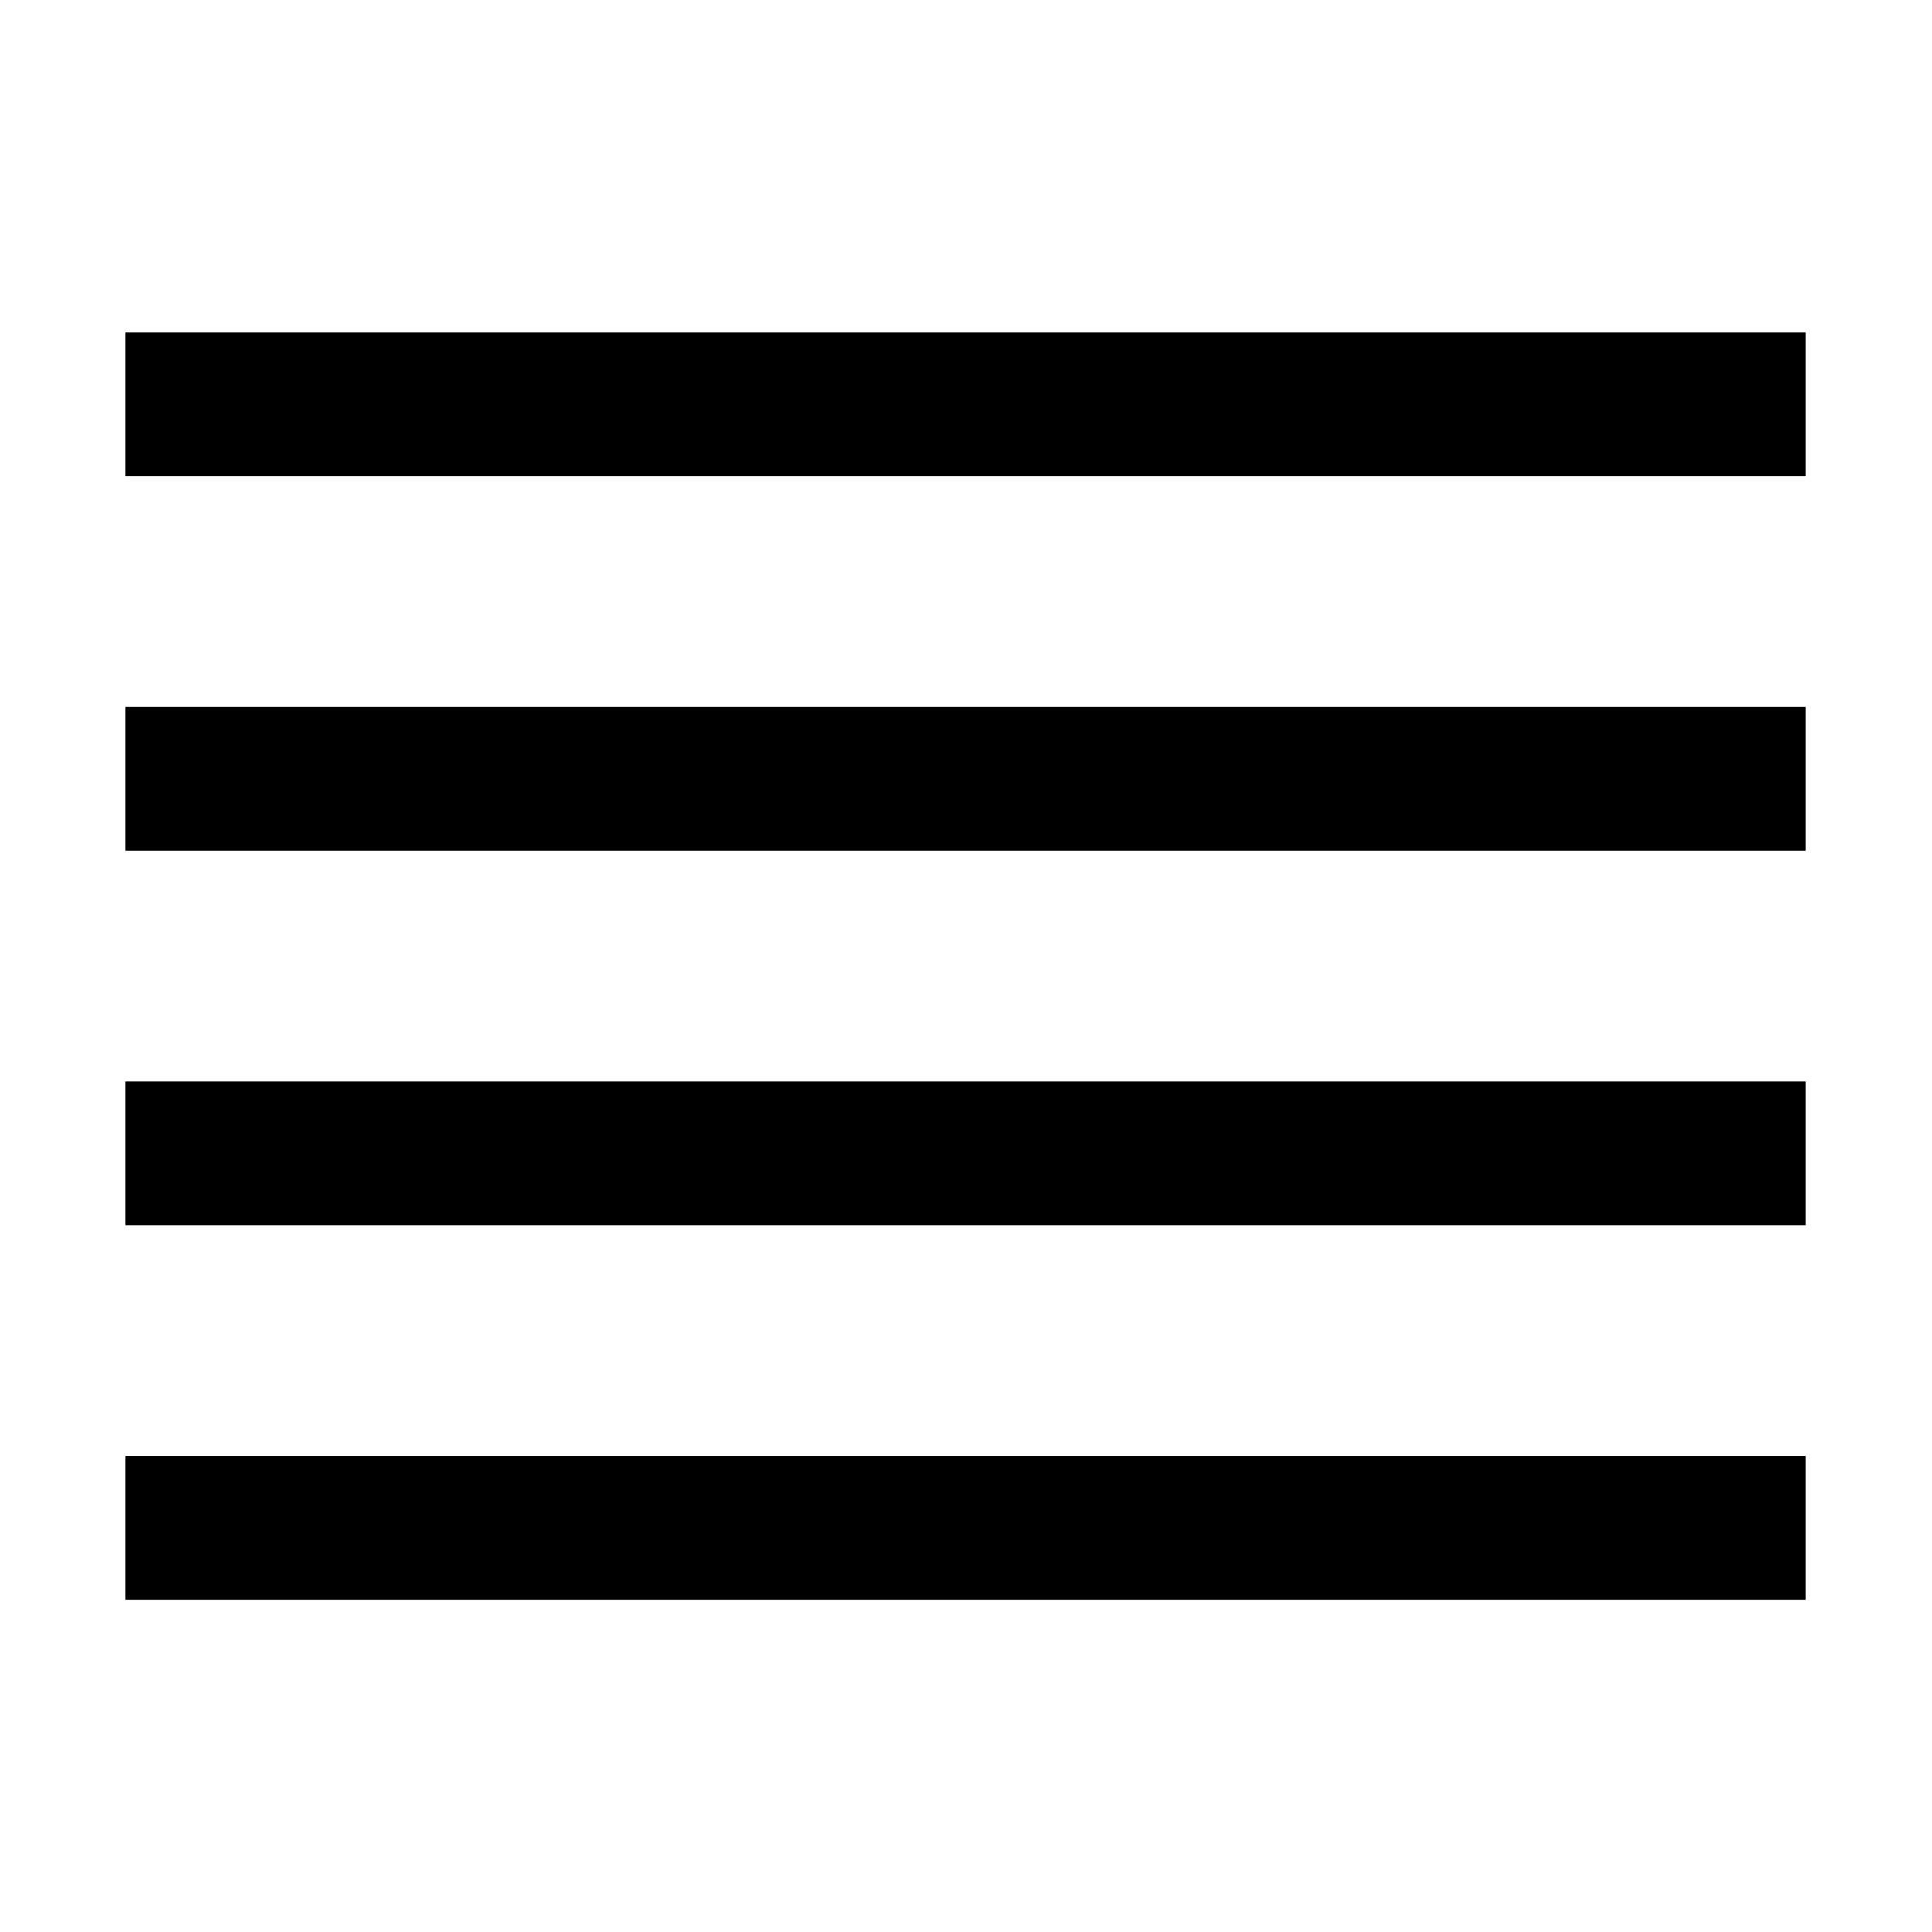
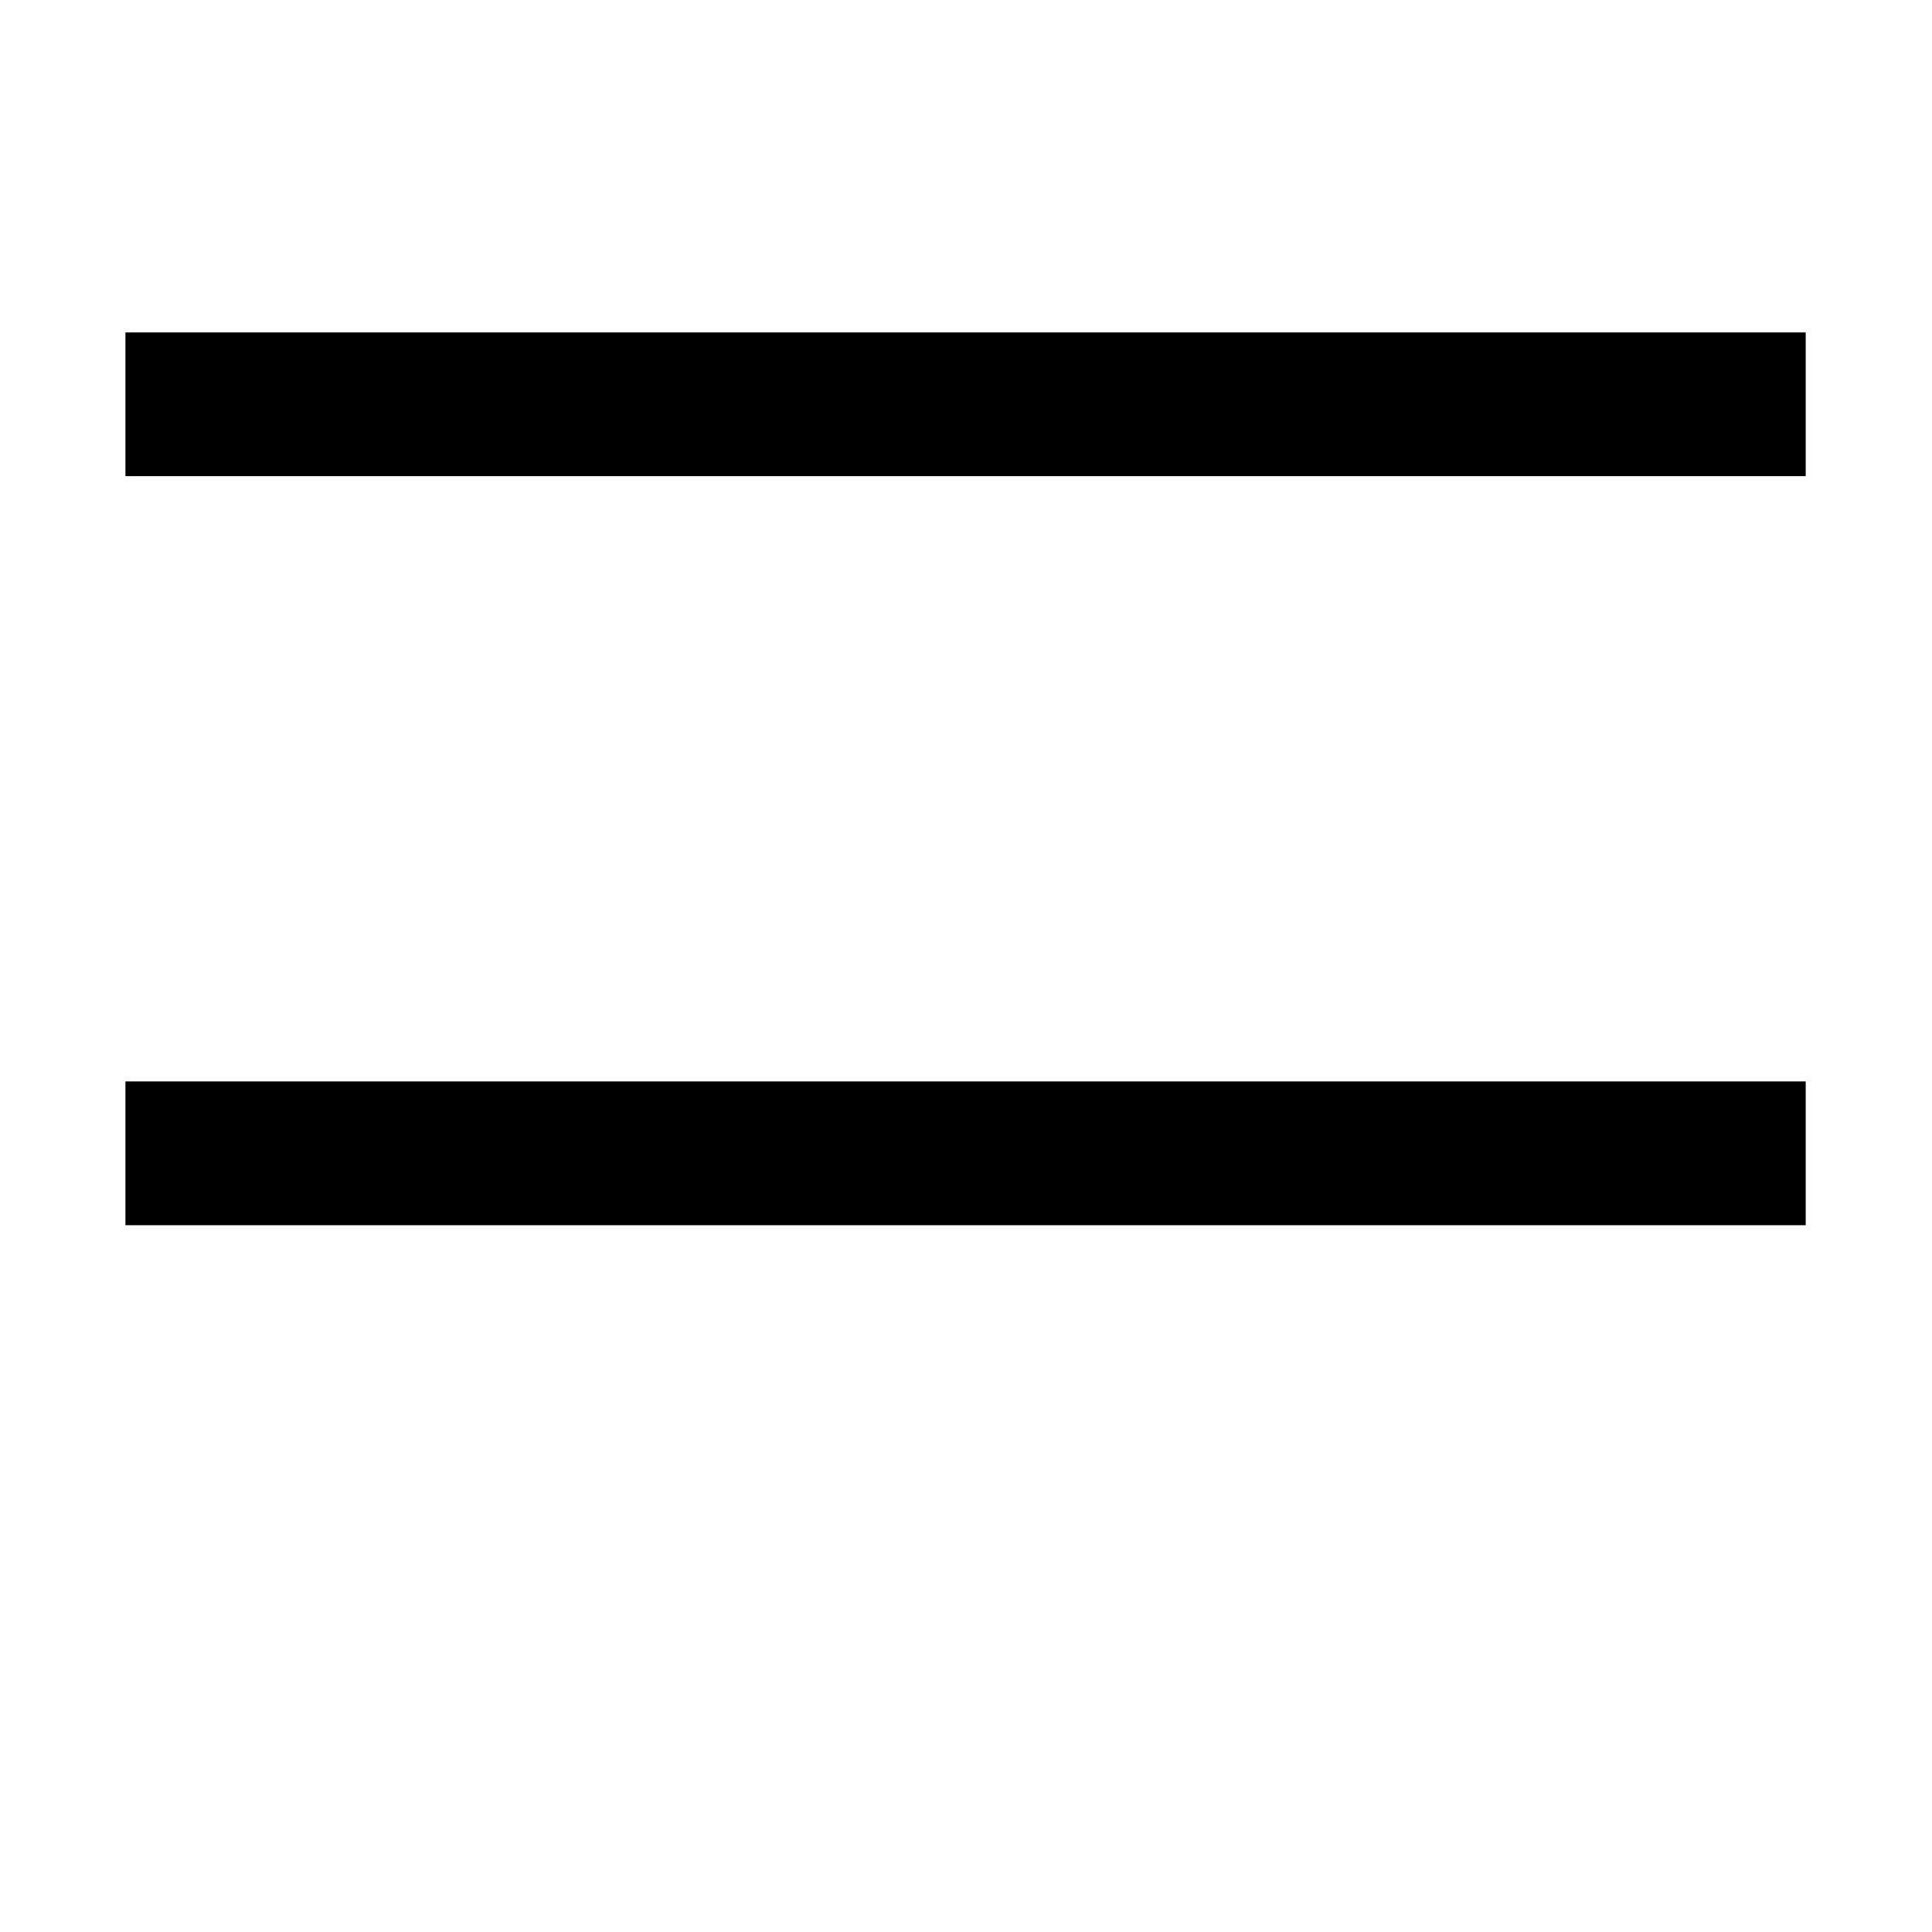
<svg xmlns="http://www.w3.org/2000/svg" fill="#000000" width="800px" height="800px" version="1.1" viewBox="144 144 512 512">
  <g>
-     <path d="m177.24 232.1h445.29v38.082h-445.29z" />
-     <path d="m177.24 529.86h445.29v38.105h-445.29z" />
+     <path d="m177.24 232.1h445.29v38.082h-445.29" />
    <path d="m177.24 430.59h445.29v38.105h-445.29z" />
-     <path d="m177.24 331.34h445.29v38.105h-445.29z" />
  </g>
</svg>